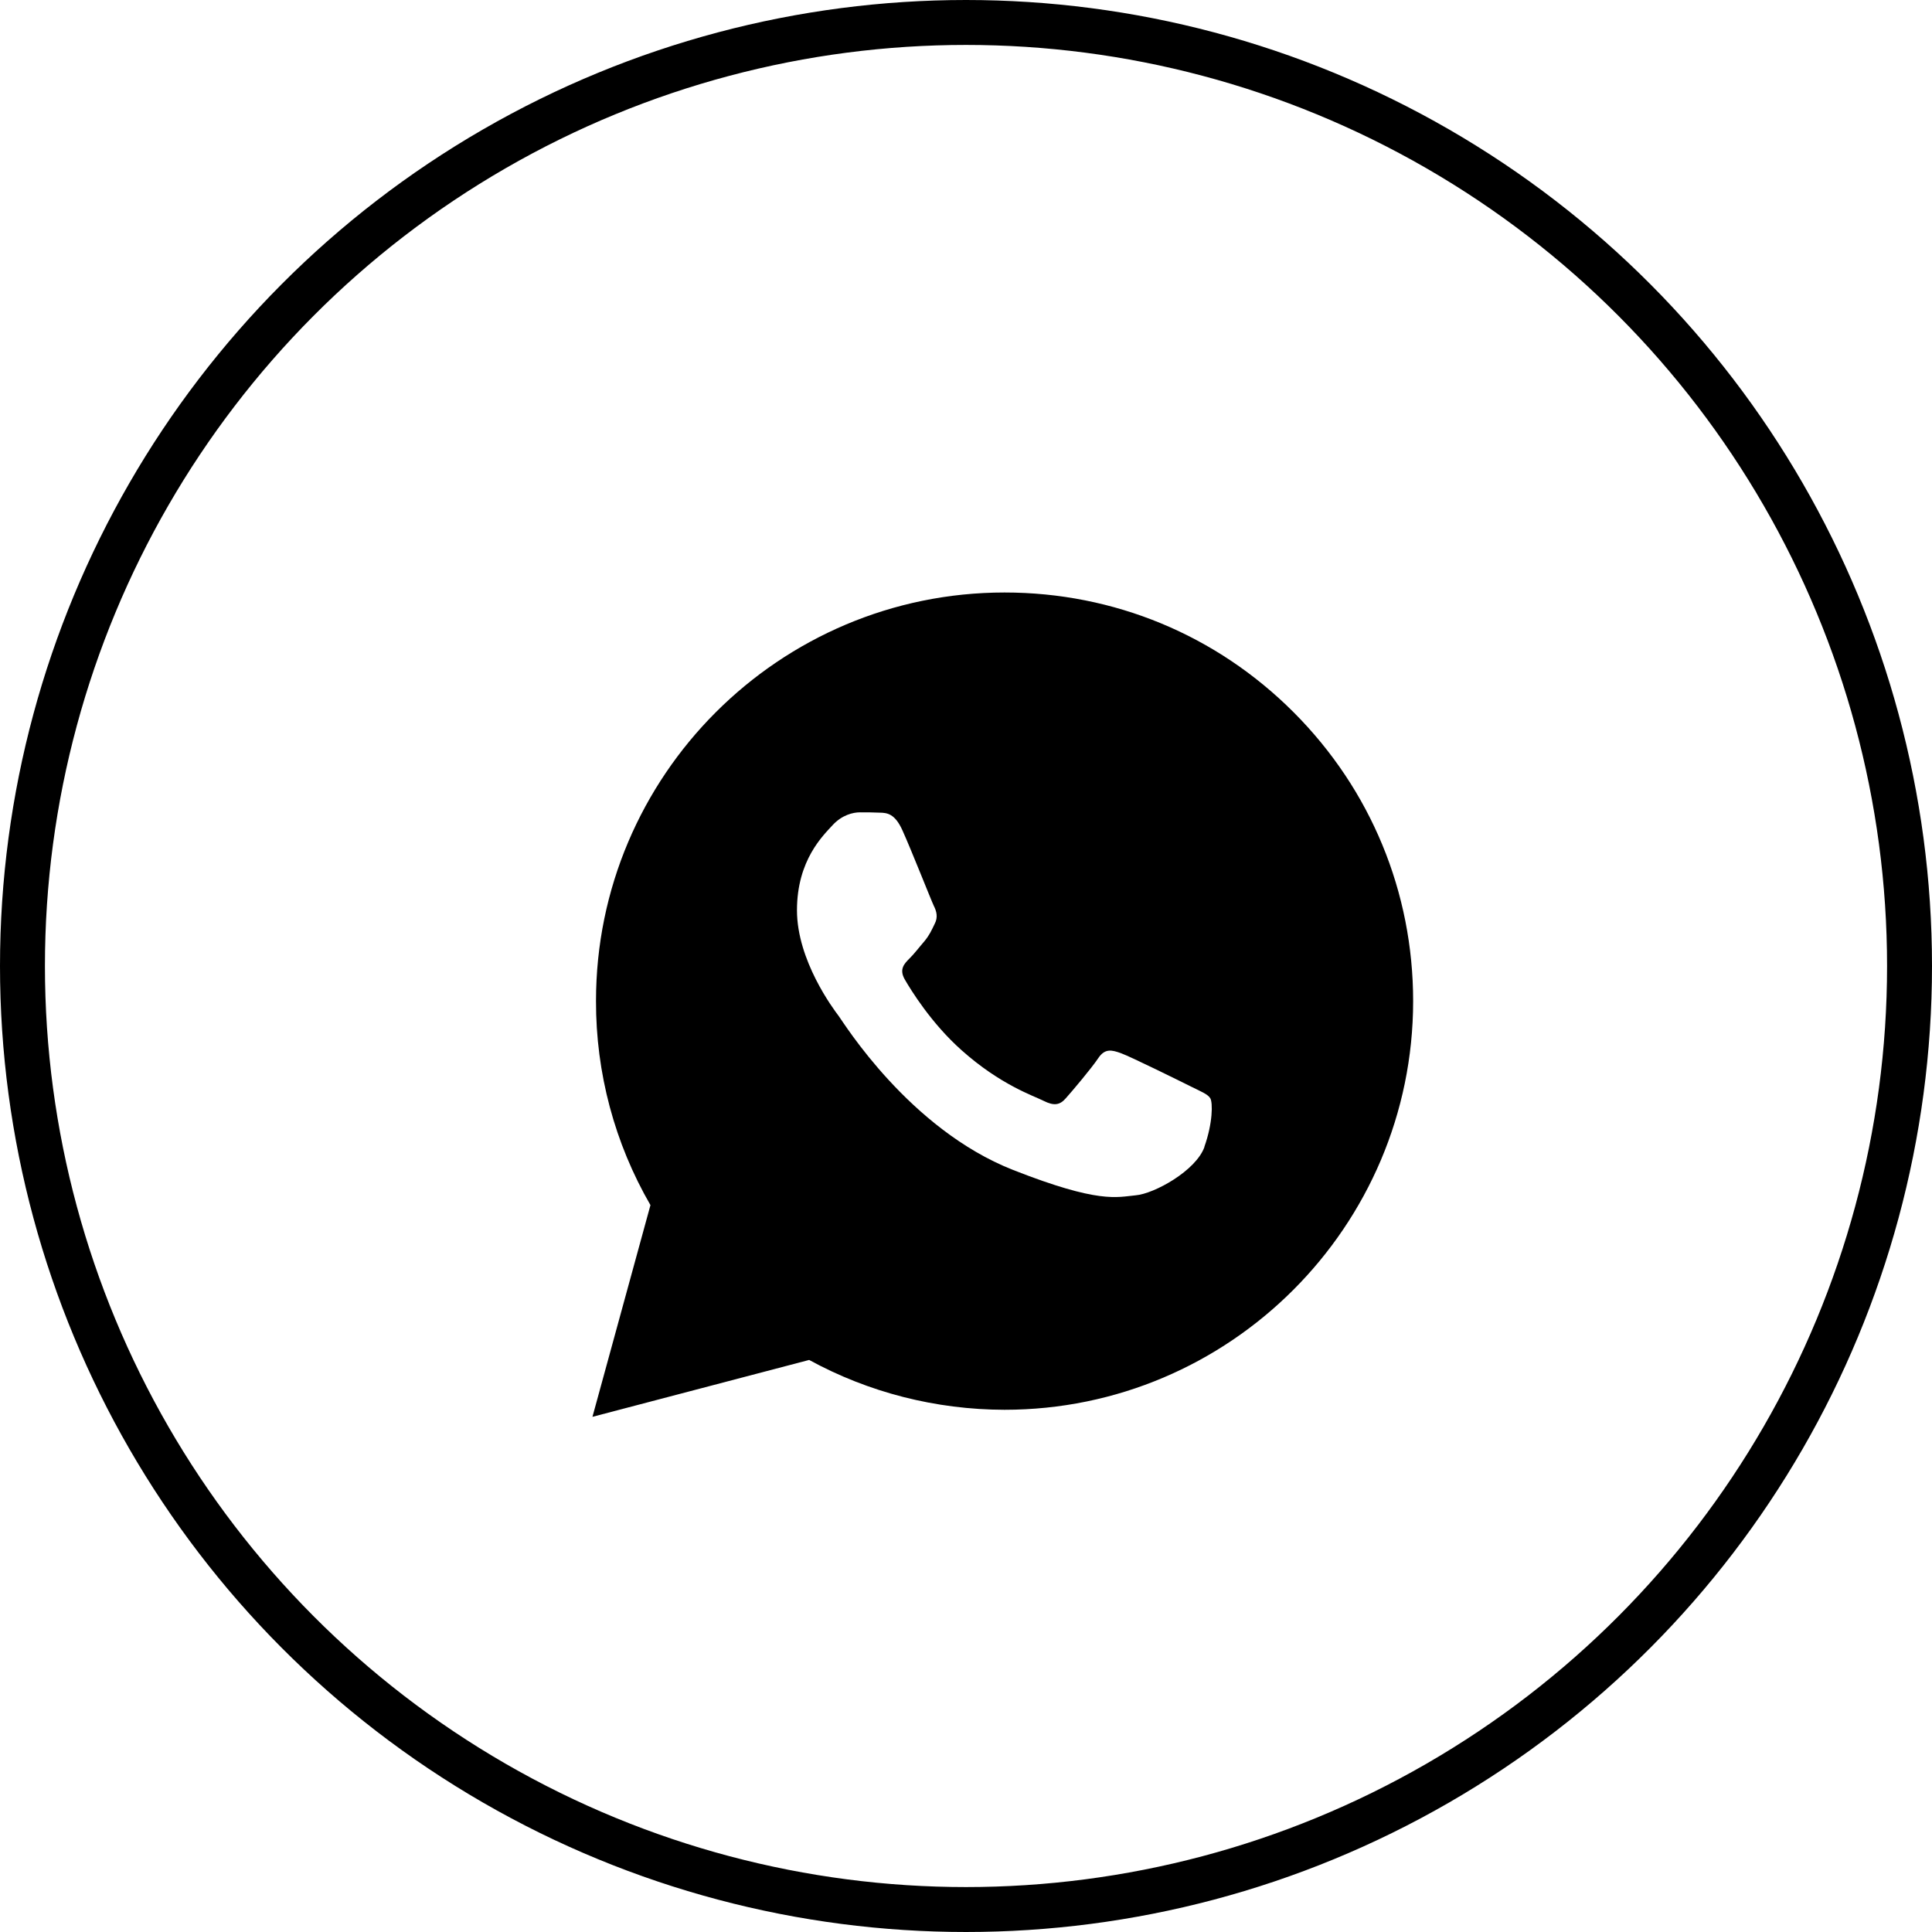
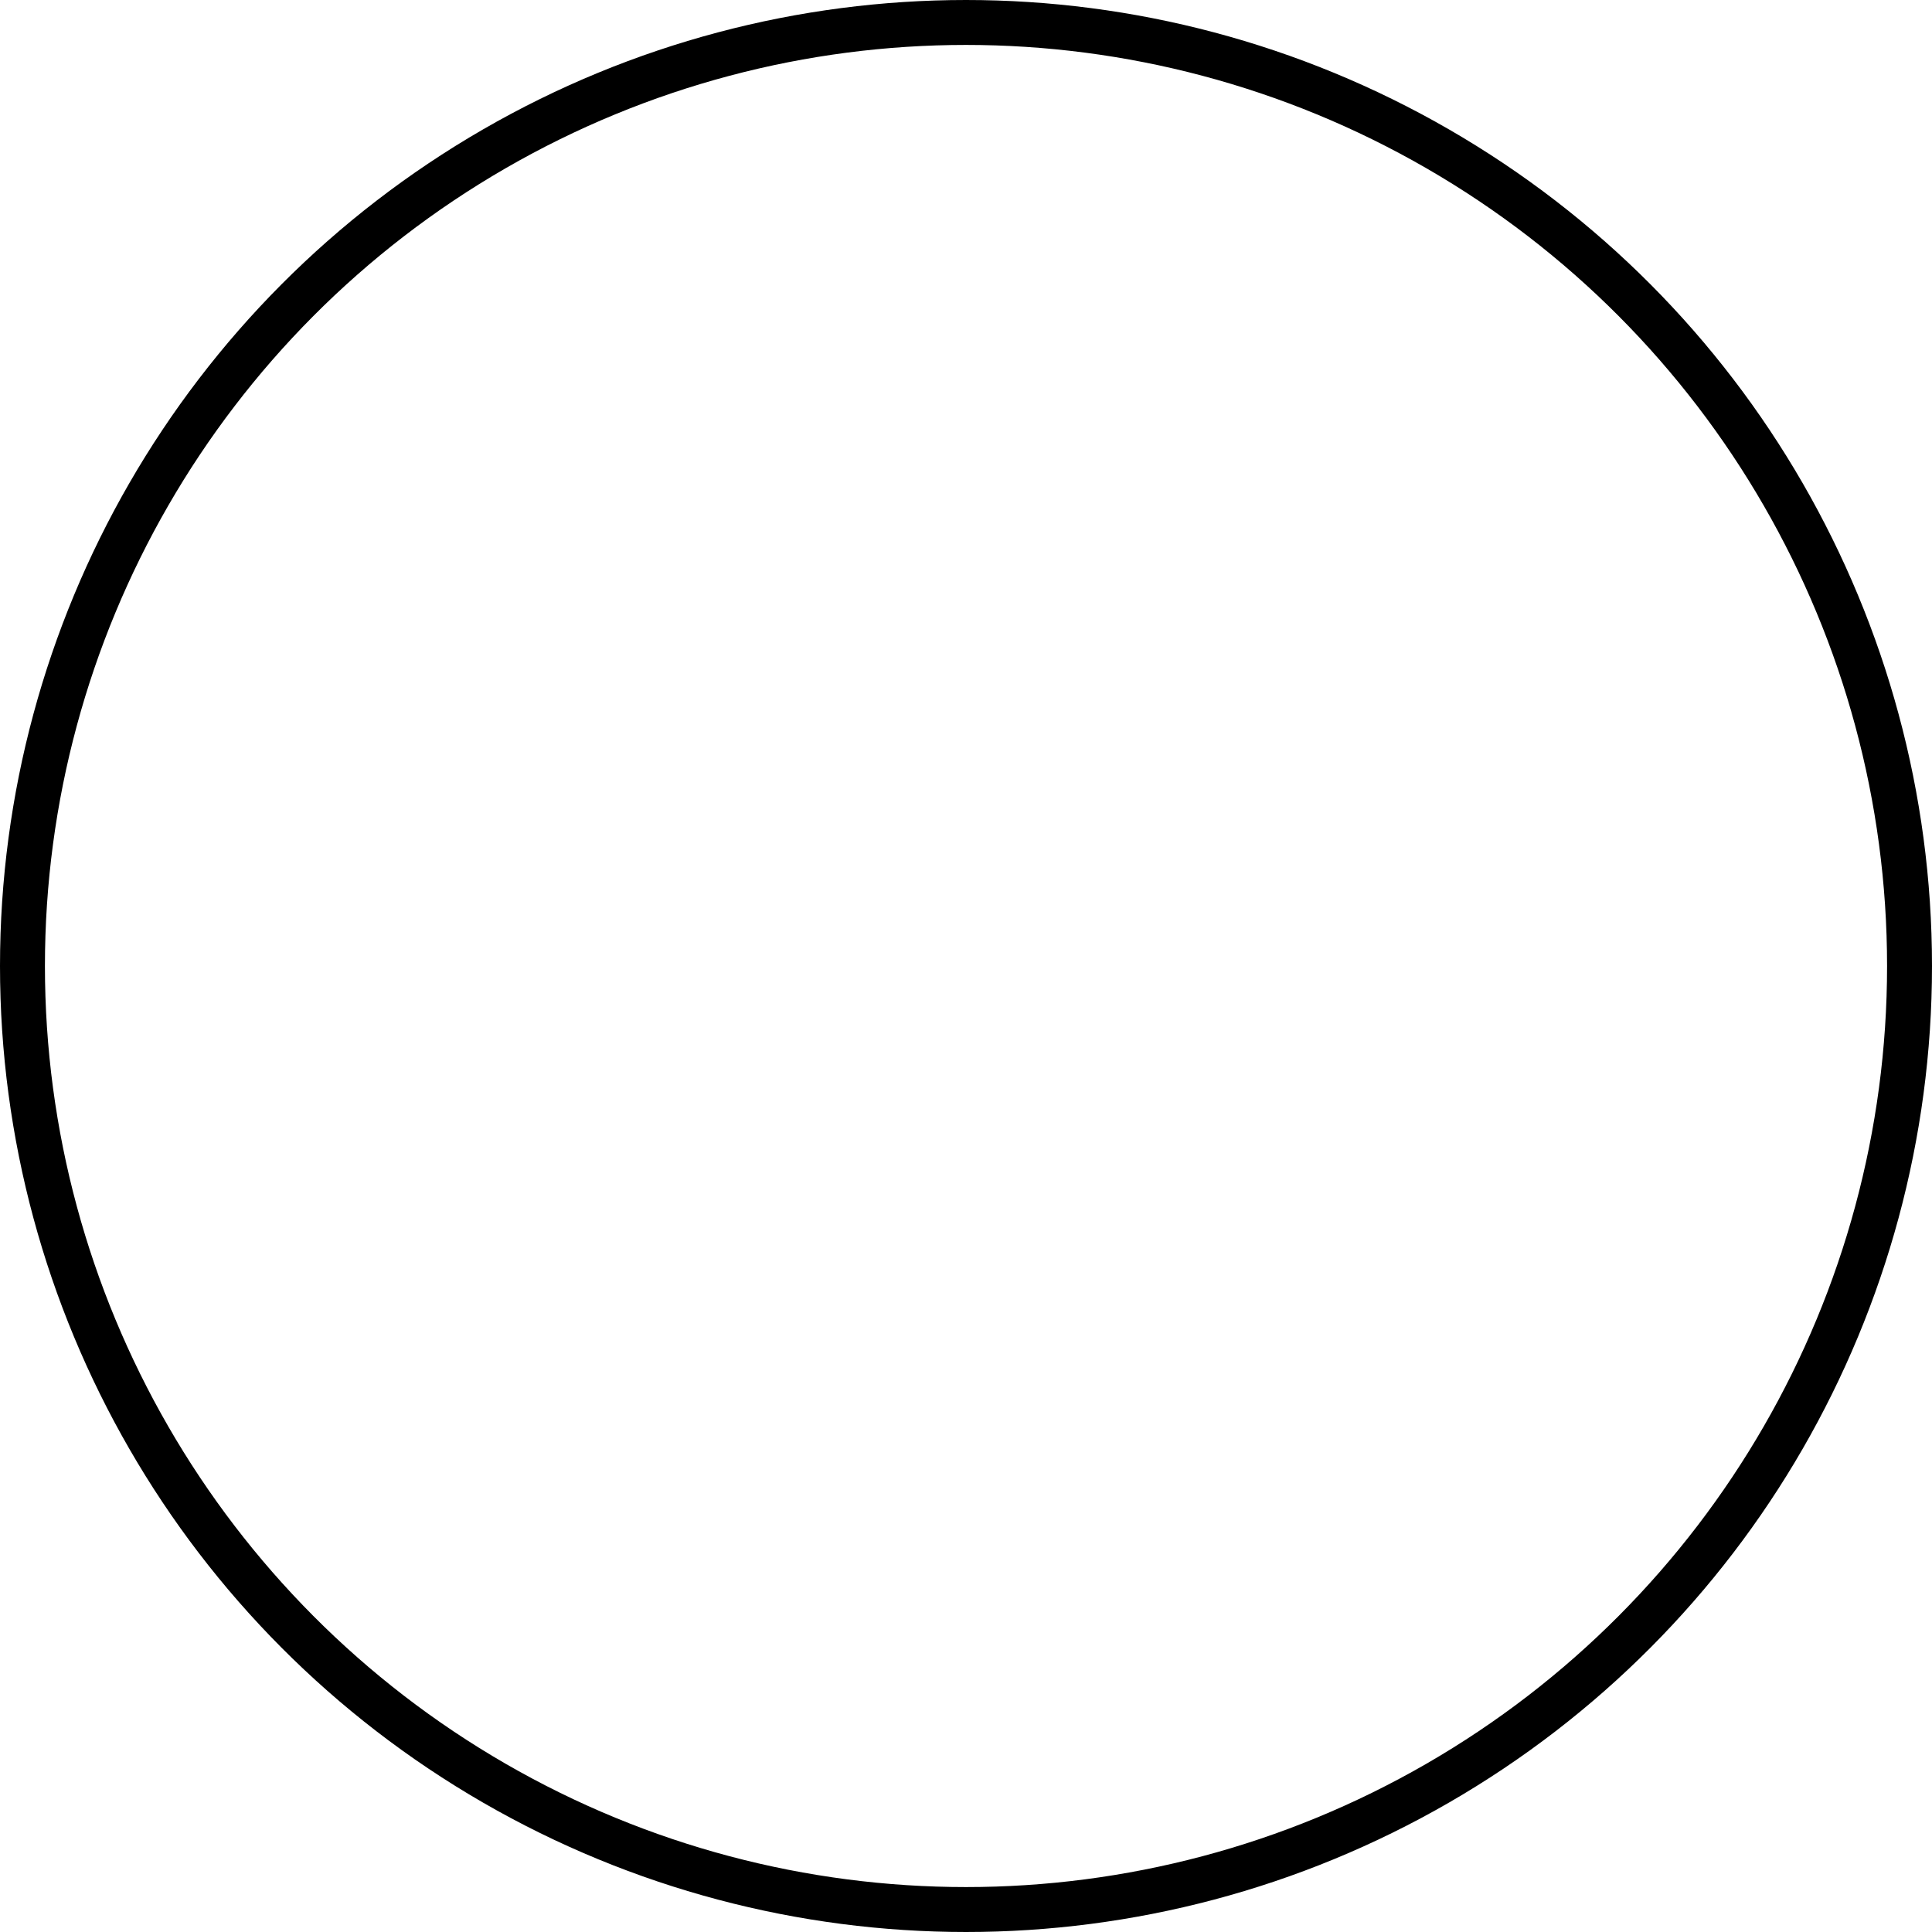
<svg xmlns="http://www.w3.org/2000/svg" width="43" height="43" viewBox="0 0 43 43" fill="none">
  <circle cx="21.5" cy="21.5" r="21" stroke="black" />
-   <path d="M28.792 15.853C27.074 14.132 24.791 13.187 22.358 13.187C17.344 13.187 13.265 17.265 13.265 22.277C13.261 23.881 13.681 25.446 14.477 26.822L13.186 31.534L18.009 30.268C19.336 30.994 20.833 31.374 22.355 31.377H22.358C27.369 31.377 31.448 27.298 31.452 22.284C31.452 19.855 30.509 17.572 28.792 15.853ZM26.807 25.527C26.619 26.056 25.691 26.569 25.275 26.604C24.855 26.643 24.464 26.793 22.547 26.039C20.235 25.129 18.777 22.76 18.663 22.608C18.549 22.458 17.738 21.377 17.738 20.26C17.738 19.139 18.325 18.592 18.531 18.365C18.741 18.137 18.987 18.08 19.139 18.08C19.289 18.08 19.442 18.08 19.573 18.087C19.737 18.09 19.914 18.101 20.084 18.478C20.287 18.926 20.729 20.05 20.785 20.164C20.842 20.277 20.882 20.413 20.803 20.562C20.729 20.715 20.689 20.807 20.58 20.942C20.465 21.074 20.342 21.237 20.238 21.337C20.124 21.451 20.007 21.575 20.139 21.802C20.27 22.029 20.725 22.773 21.401 23.374C22.269 24.149 23.002 24.387 23.229 24.502C23.456 24.616 23.588 24.598 23.72 24.445C23.855 24.295 24.288 23.783 24.441 23.555C24.591 23.328 24.744 23.367 24.95 23.441C25.159 23.516 26.276 24.067 26.503 24.181C26.73 24.294 26.88 24.351 26.937 24.444C26.994 24.54 26.994 24.995 26.805 25.525L26.807 25.527Z" fill="black" />
</svg>